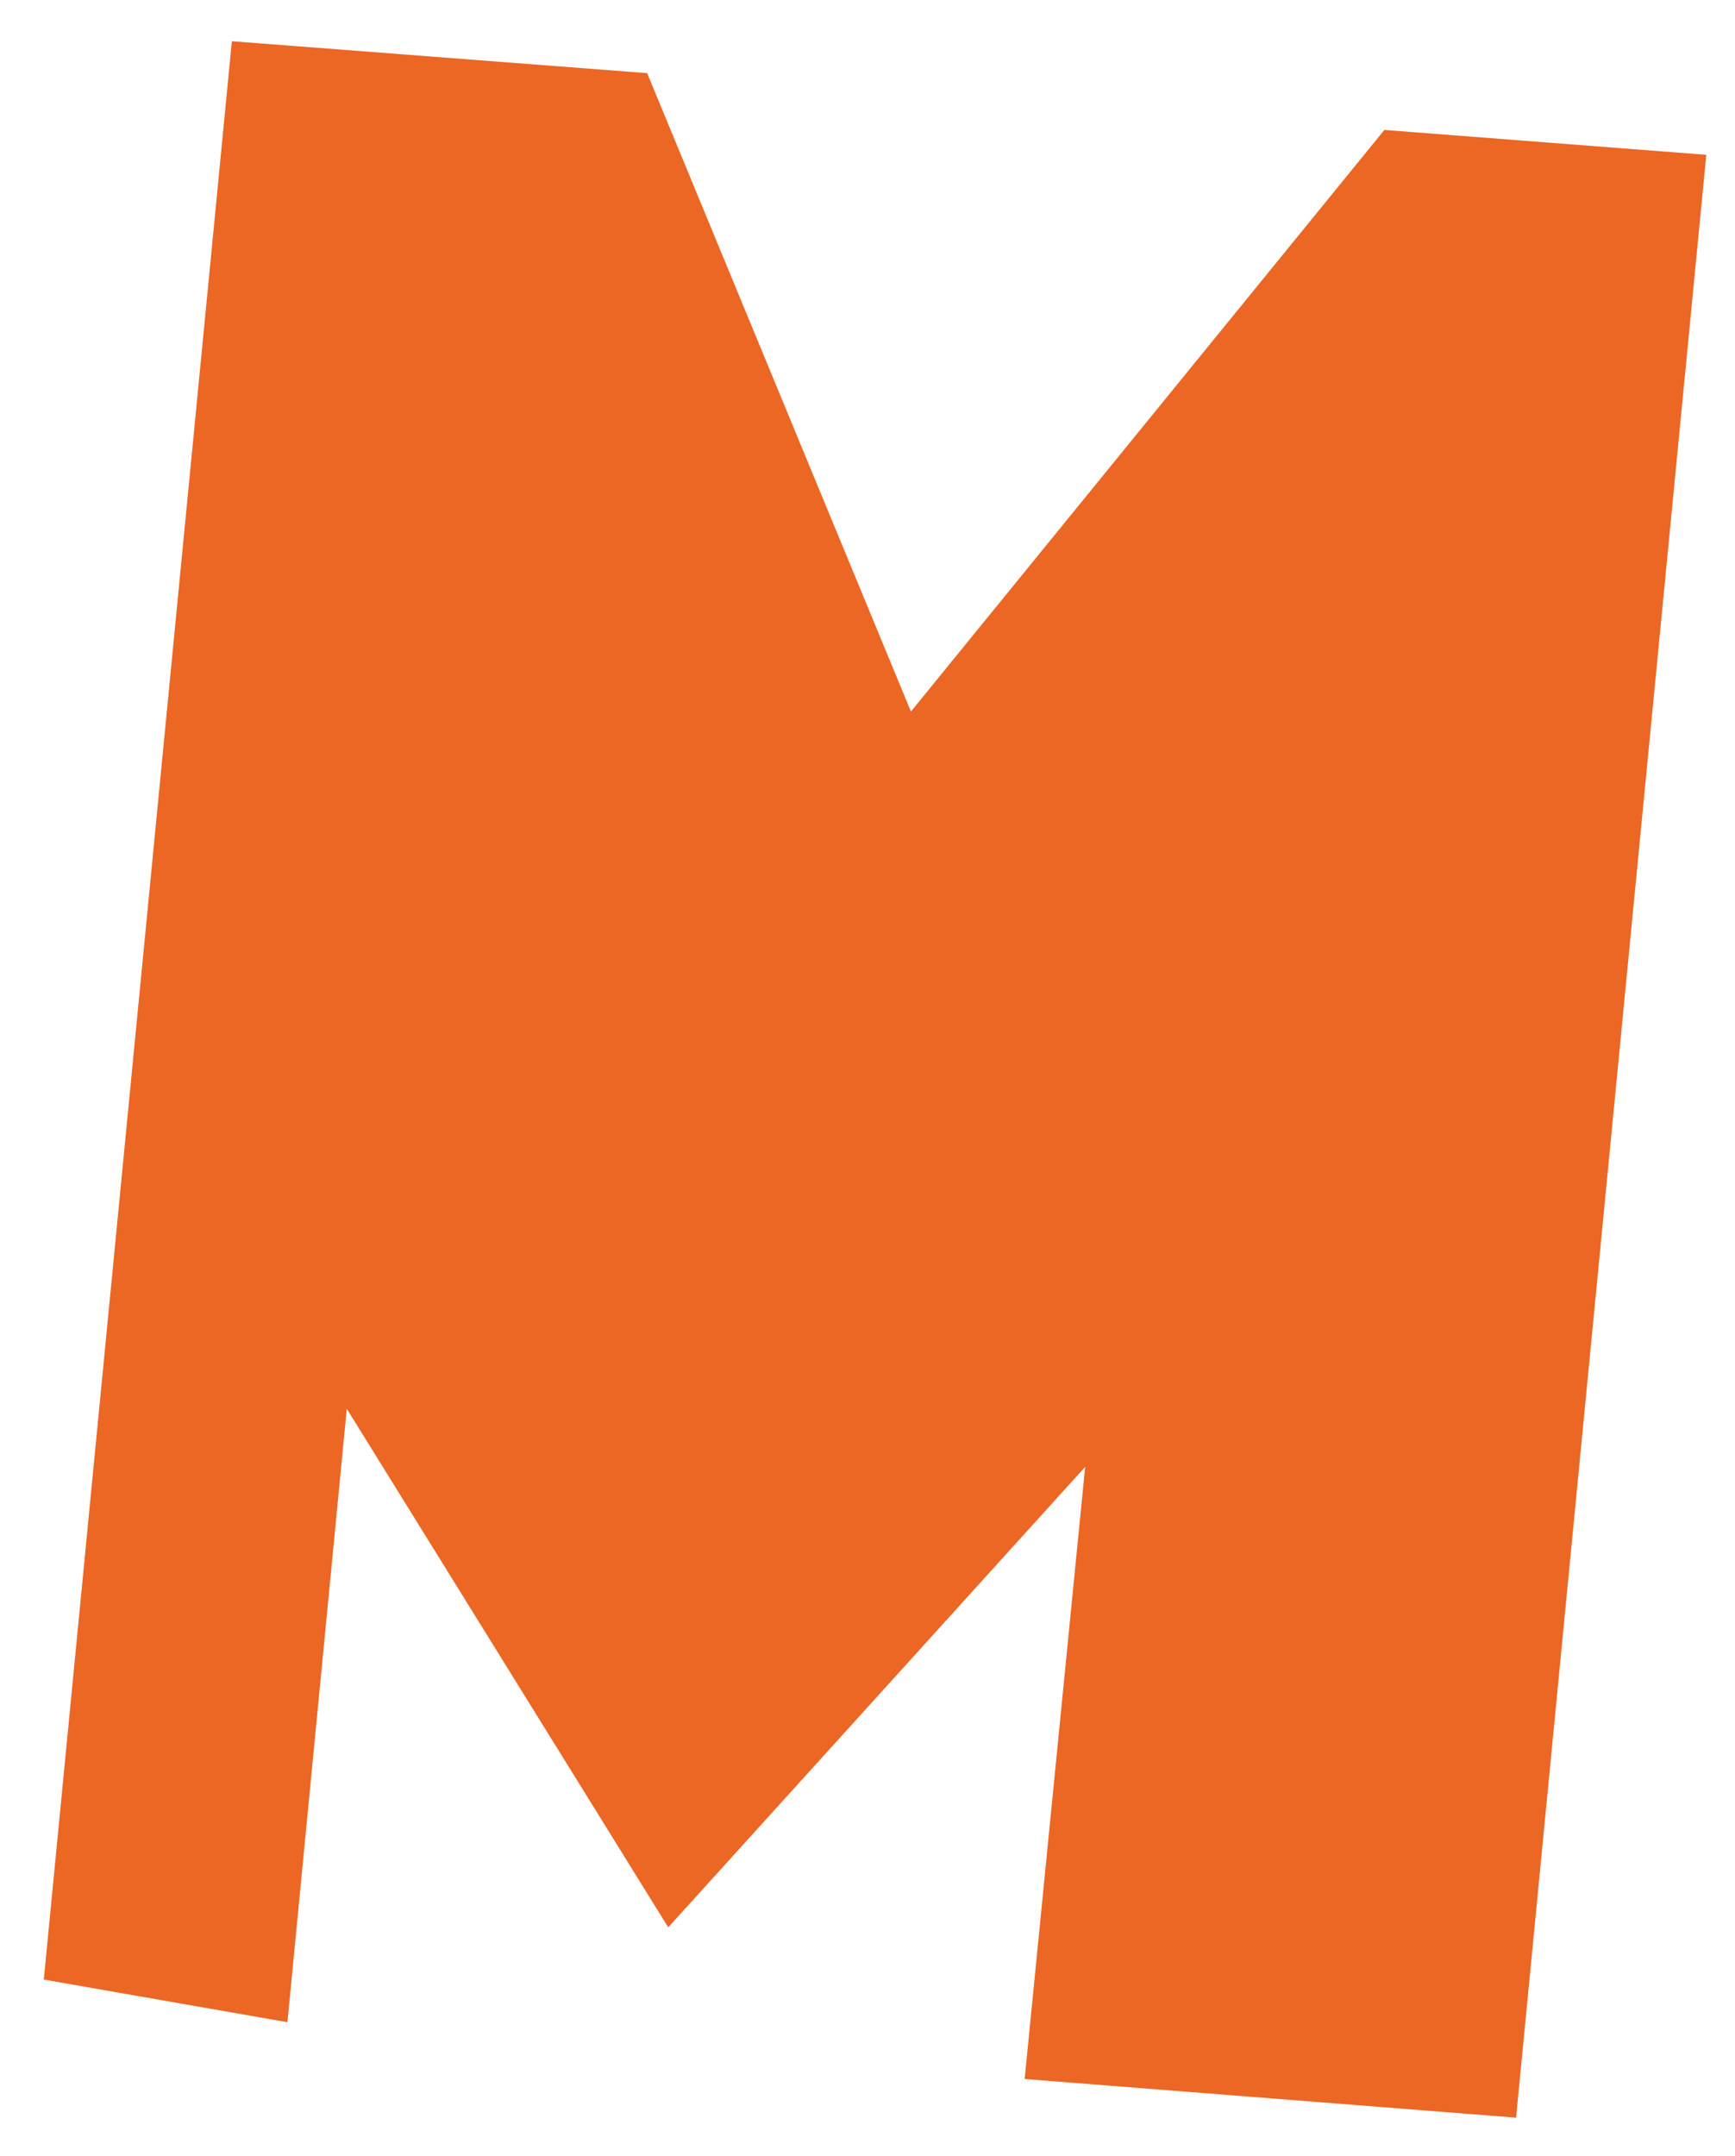
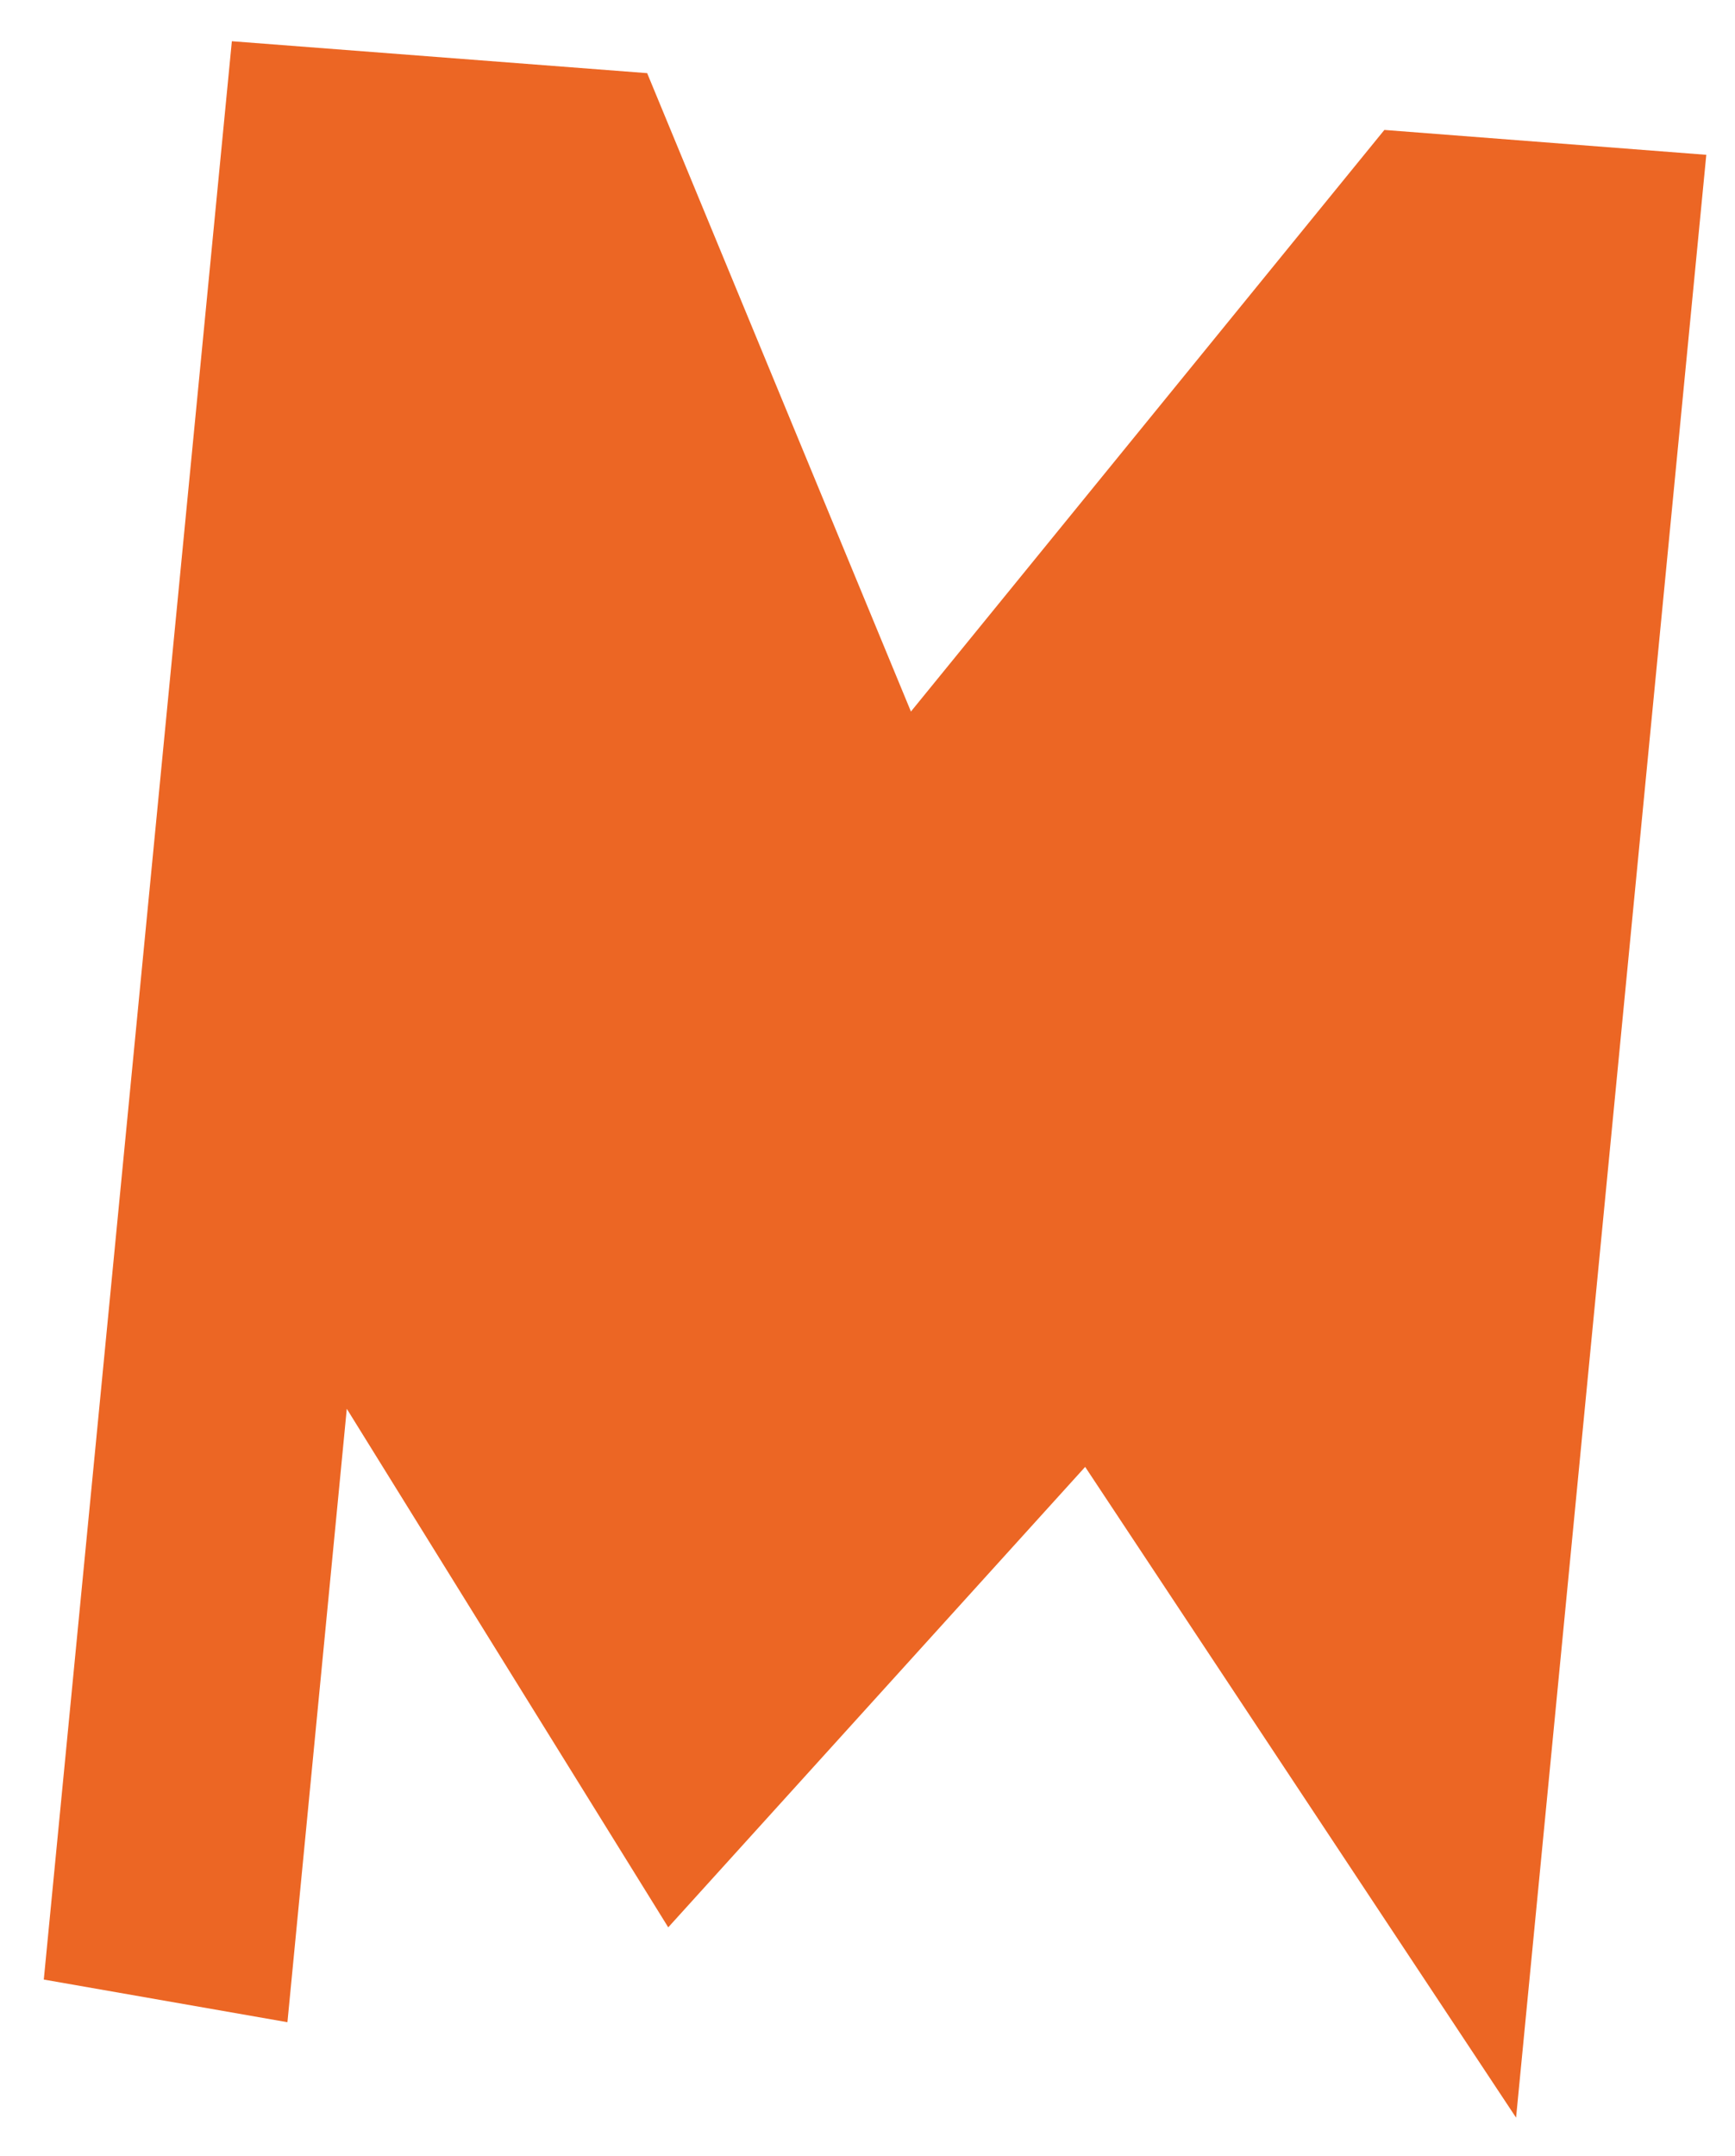
<svg xmlns="http://www.w3.org/2000/svg" width="33" height="41" viewBox="0 0 33 41" fill="none">
-   <path d="M0.833 37.644L4.41 0.784L12.309 1.391L17.326 13.531L26.331 2.471L32.454 2.944L28.836 40.27L19.489 39.535L20.64 27.895L12.71 36.651L6.596 26.79L5.467 38.455L0.833 37.644Z" fill="#EC6624" />
+   <path d="M0.833 37.644L4.41 0.784L12.309 1.391L17.326 13.531L26.331 2.471L32.454 2.944L28.836 40.27L20.64 27.895L12.71 36.651L6.596 26.79L5.467 38.455L0.833 37.644Z" fill="#EC6624" />
</svg>